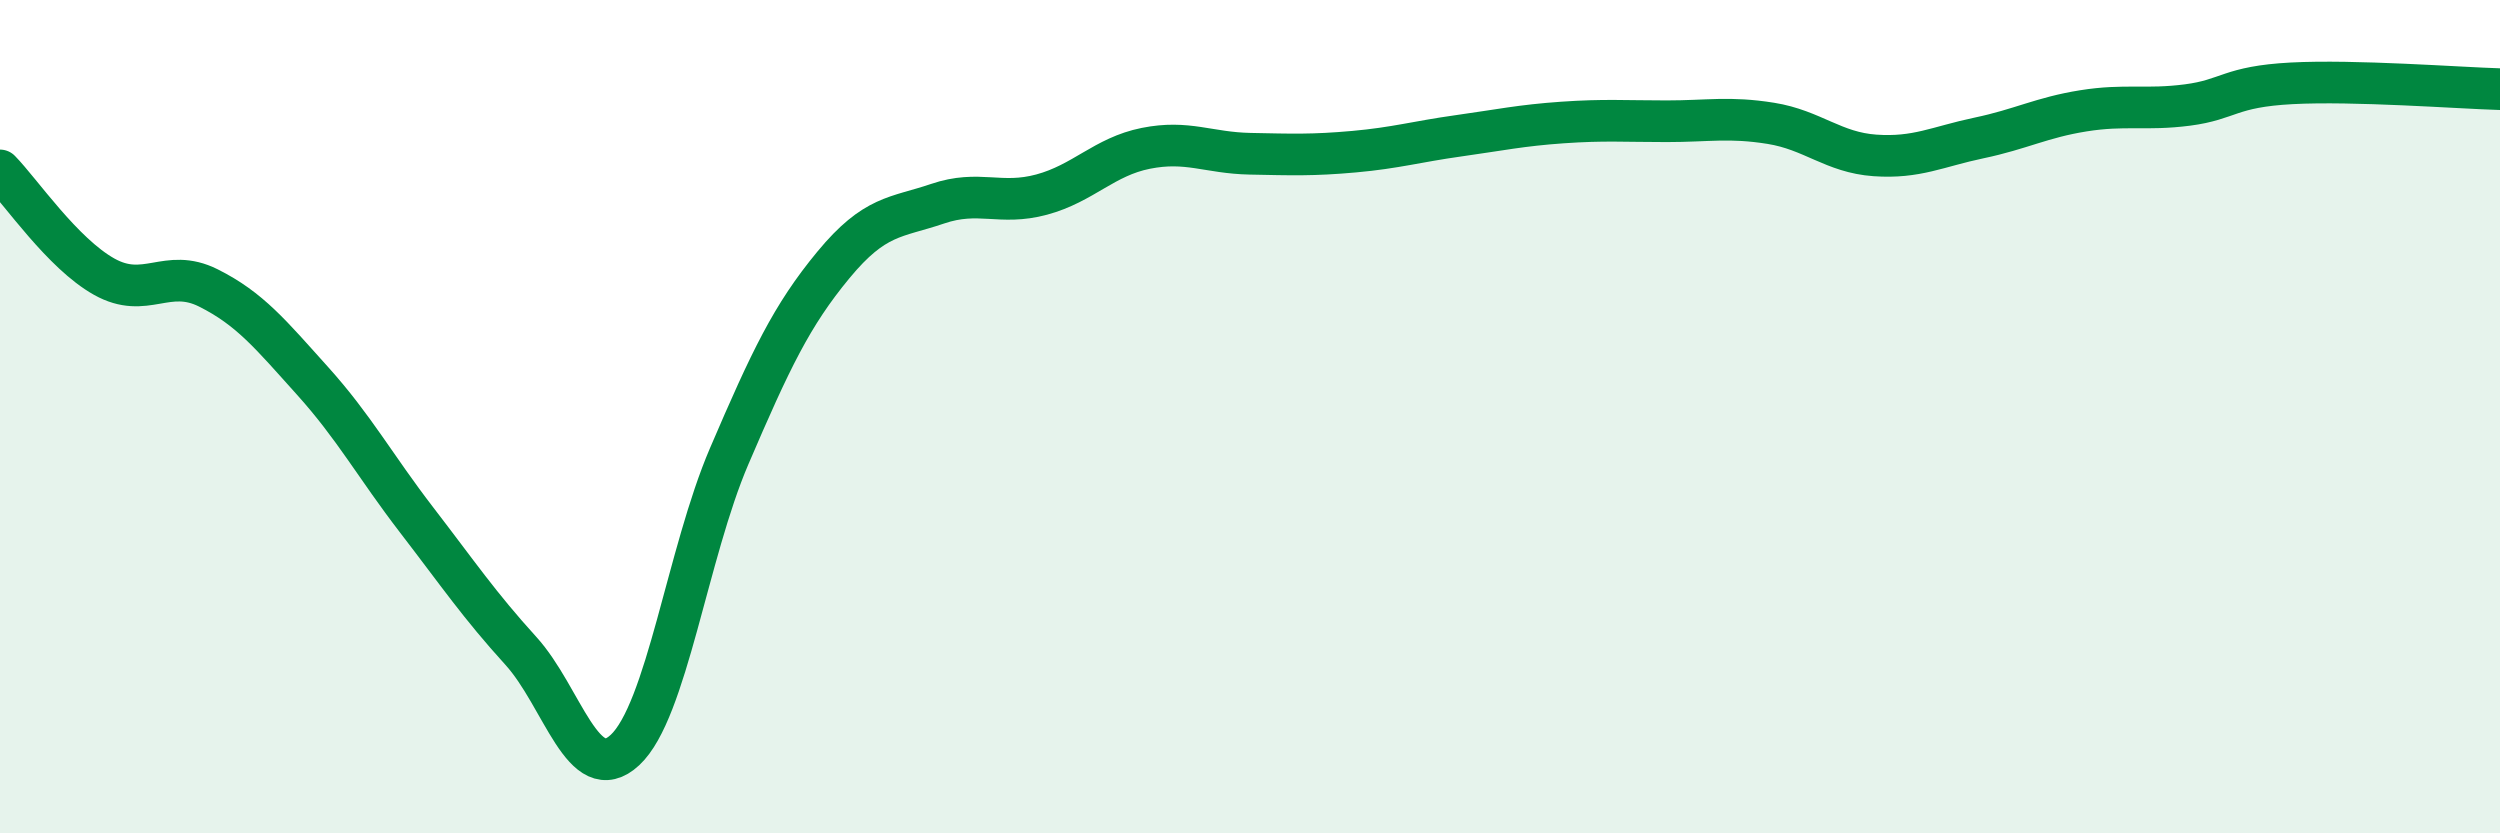
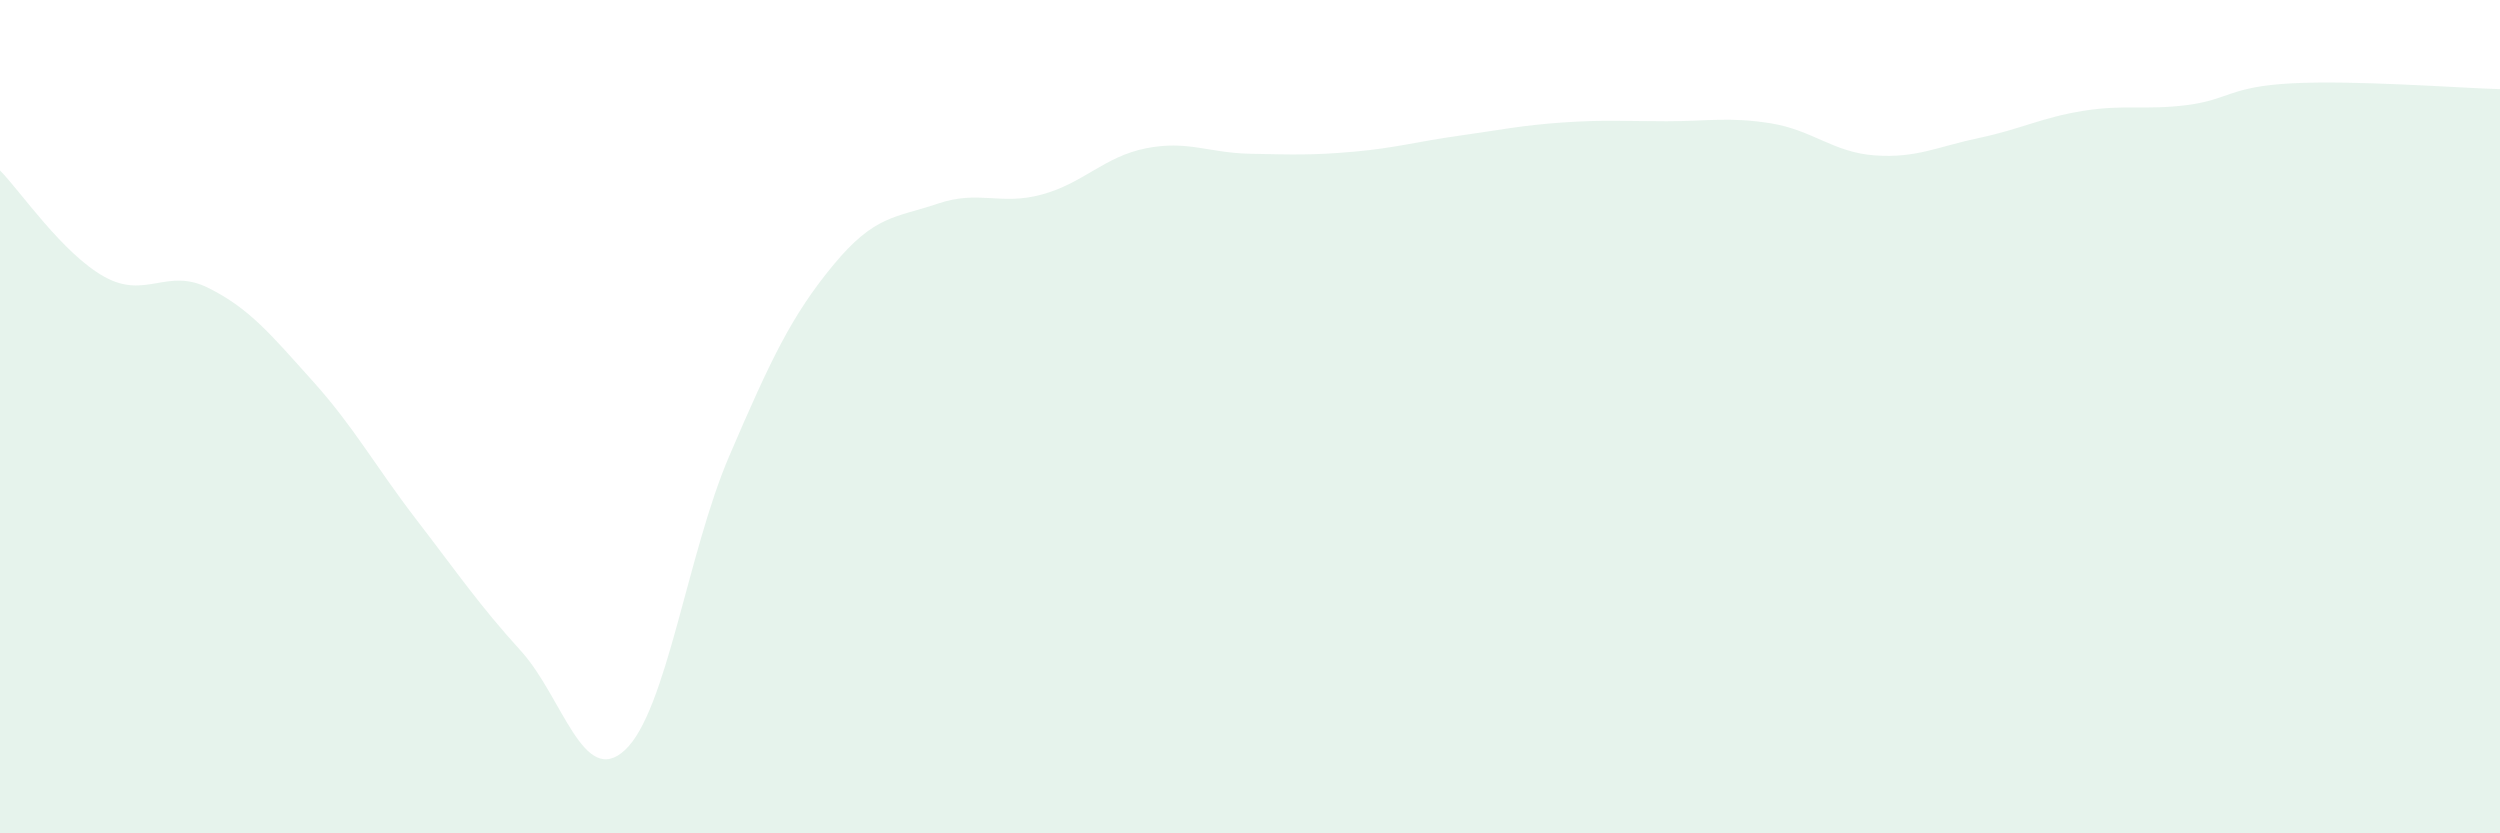
<svg xmlns="http://www.w3.org/2000/svg" width="60" height="20" viewBox="0 0 60 20">
  <path d="M 0,4.09 C 0.5,4.6 1.5,6.08 2.5,6.64 C 3.5,7.2 4,6.41 5,6.91 C 6,7.41 6.5,8.03 7.5,9.14 C 8.5,10.25 9,11.18 10,12.48 C 11,13.78 11.5,14.52 12.5,15.62 C 13.5,16.72 14,18.93 15,18 C 16,17.07 16.5,13.28 17.5,10.95 C 18.5,8.62 19,7.57 20,6.36 C 21,5.15 21.5,5.23 22.5,4.89 C 23.5,4.55 24,4.94 25,4.67 C 26,4.4 26.5,3.76 27.5,3.56 C 28.5,3.36 29,3.67 30,3.69 C 31,3.71 31.5,3.73 32.5,3.64 C 33.5,3.55 34,3.4 35,3.26 C 36,3.12 36.5,3.01 37.5,2.94 C 38.5,2.87 39,2.91 40,2.91 C 41,2.91 41.5,2.8 42.5,2.96 C 43.5,3.12 44,3.66 45,3.73 C 46,3.8 46.5,3.52 47.5,3.31 C 48.5,3.1 49,2.82 50,2.66 C 51,2.5 51.5,2.65 52.5,2.52 C 53.5,2.39 53.5,2.08 55,2 C 56.5,1.92 59,2.11 60,2.14L60 20L0 20Z" fill="#008740" opacity="0.1" stroke-linecap="round" stroke-linejoin="round" />
-   <path d="M 0,4.09 C 0.5,4.6 1.5,6.08 2.5,6.64 C 3.5,7.2 4,6.41 5,6.91 C 6,7.41 6.5,8.03 7.5,9.14 C 8.5,10.25 9,11.18 10,12.48 C 11,13.78 11.5,14.52 12.5,15.62 C 13.5,16.72 14,18.93 15,18 C 16,17.07 16.5,13.28 17.5,10.95 C 18.5,8.62 19,7.57 20,6.36 C 21,5.15 21.5,5.23 22.5,4.89 C 23.5,4.55 24,4.94 25,4.67 C 26,4.4 26.5,3.76 27.5,3.56 C 28.5,3.36 29,3.67 30,3.69 C 31,3.71 31.5,3.73 32.5,3.64 C 33.5,3.55 34,3.4 35,3.26 C 36,3.12 36.5,3.01 37.5,2.94 C 38.5,2.87 39,2.91 40,2.91 C 41,2.91 41.5,2.8 42.5,2.96 C 43.5,3.12 44,3.66 45,3.73 C 46,3.8 46.5,3.52 47.5,3.31 C 48.5,3.1 49,2.82 50,2.66 C 51,2.5 51.5,2.65 52.5,2.52 C 53.5,2.39 53.5,2.08 55,2 C 56.5,1.92 59,2.11 60,2.14" stroke="#008740" stroke-width="1" fill="none" stroke-linecap="round" stroke-linejoin="round" />
</svg>